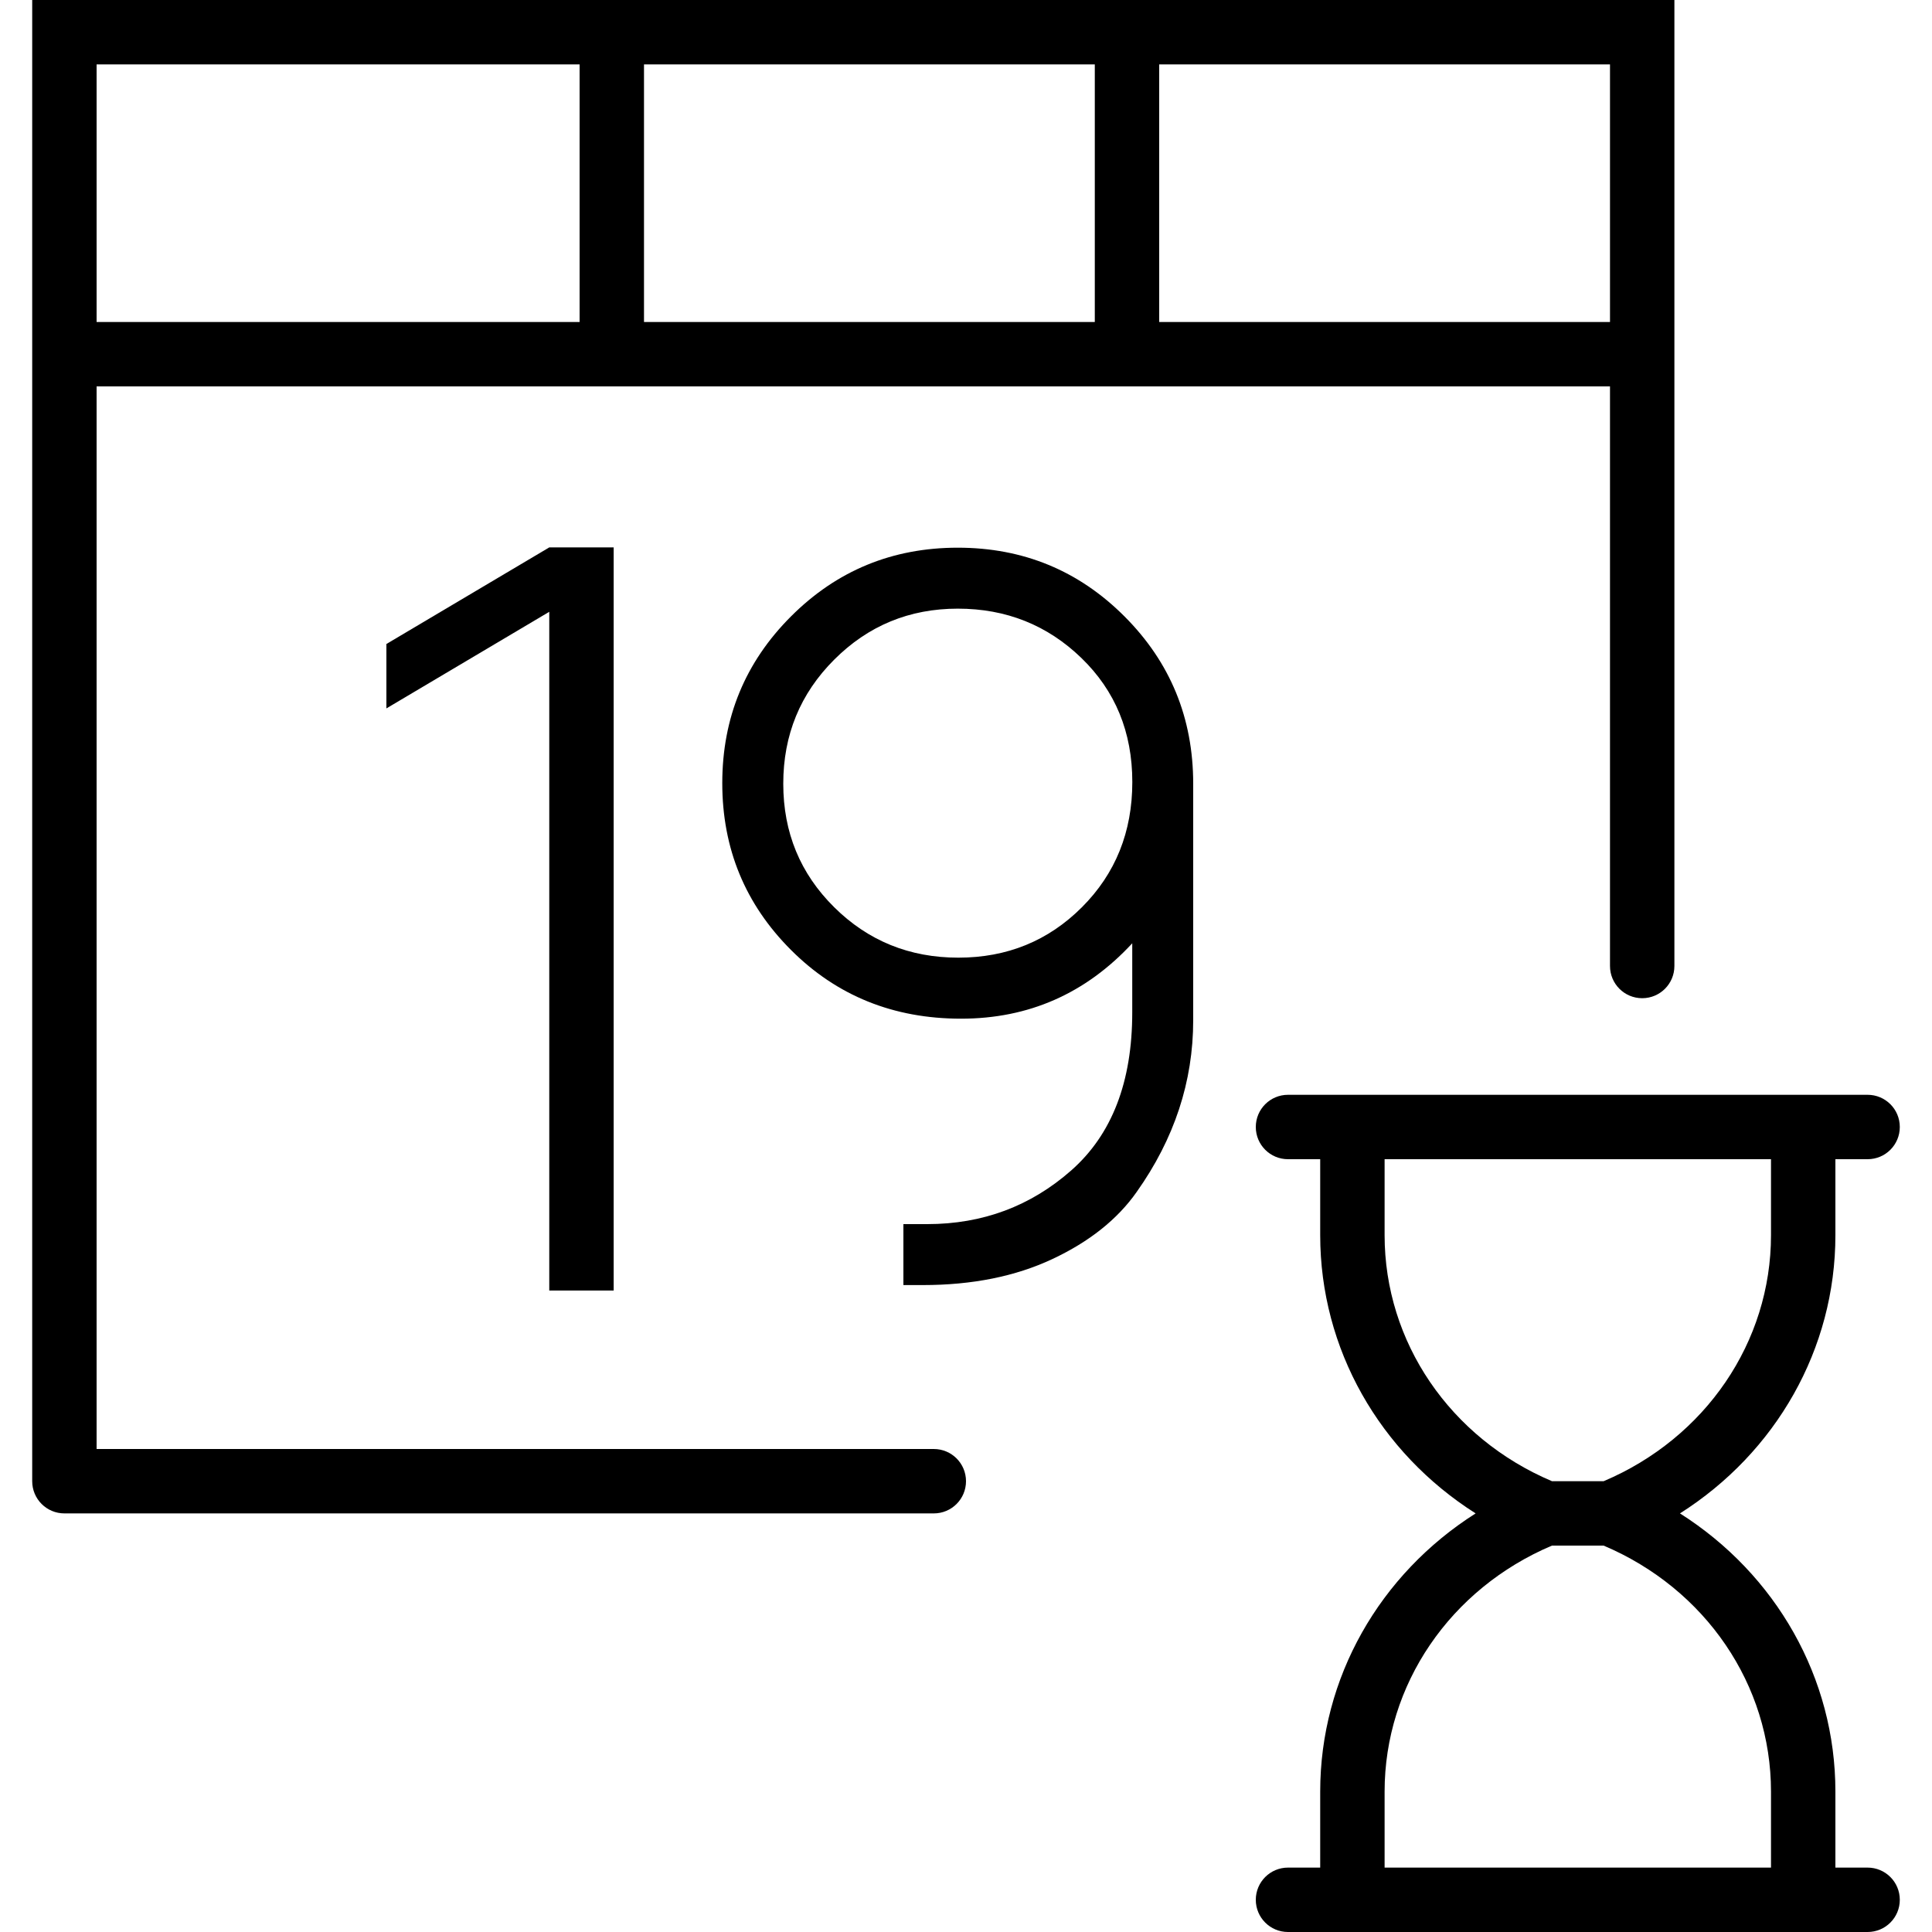
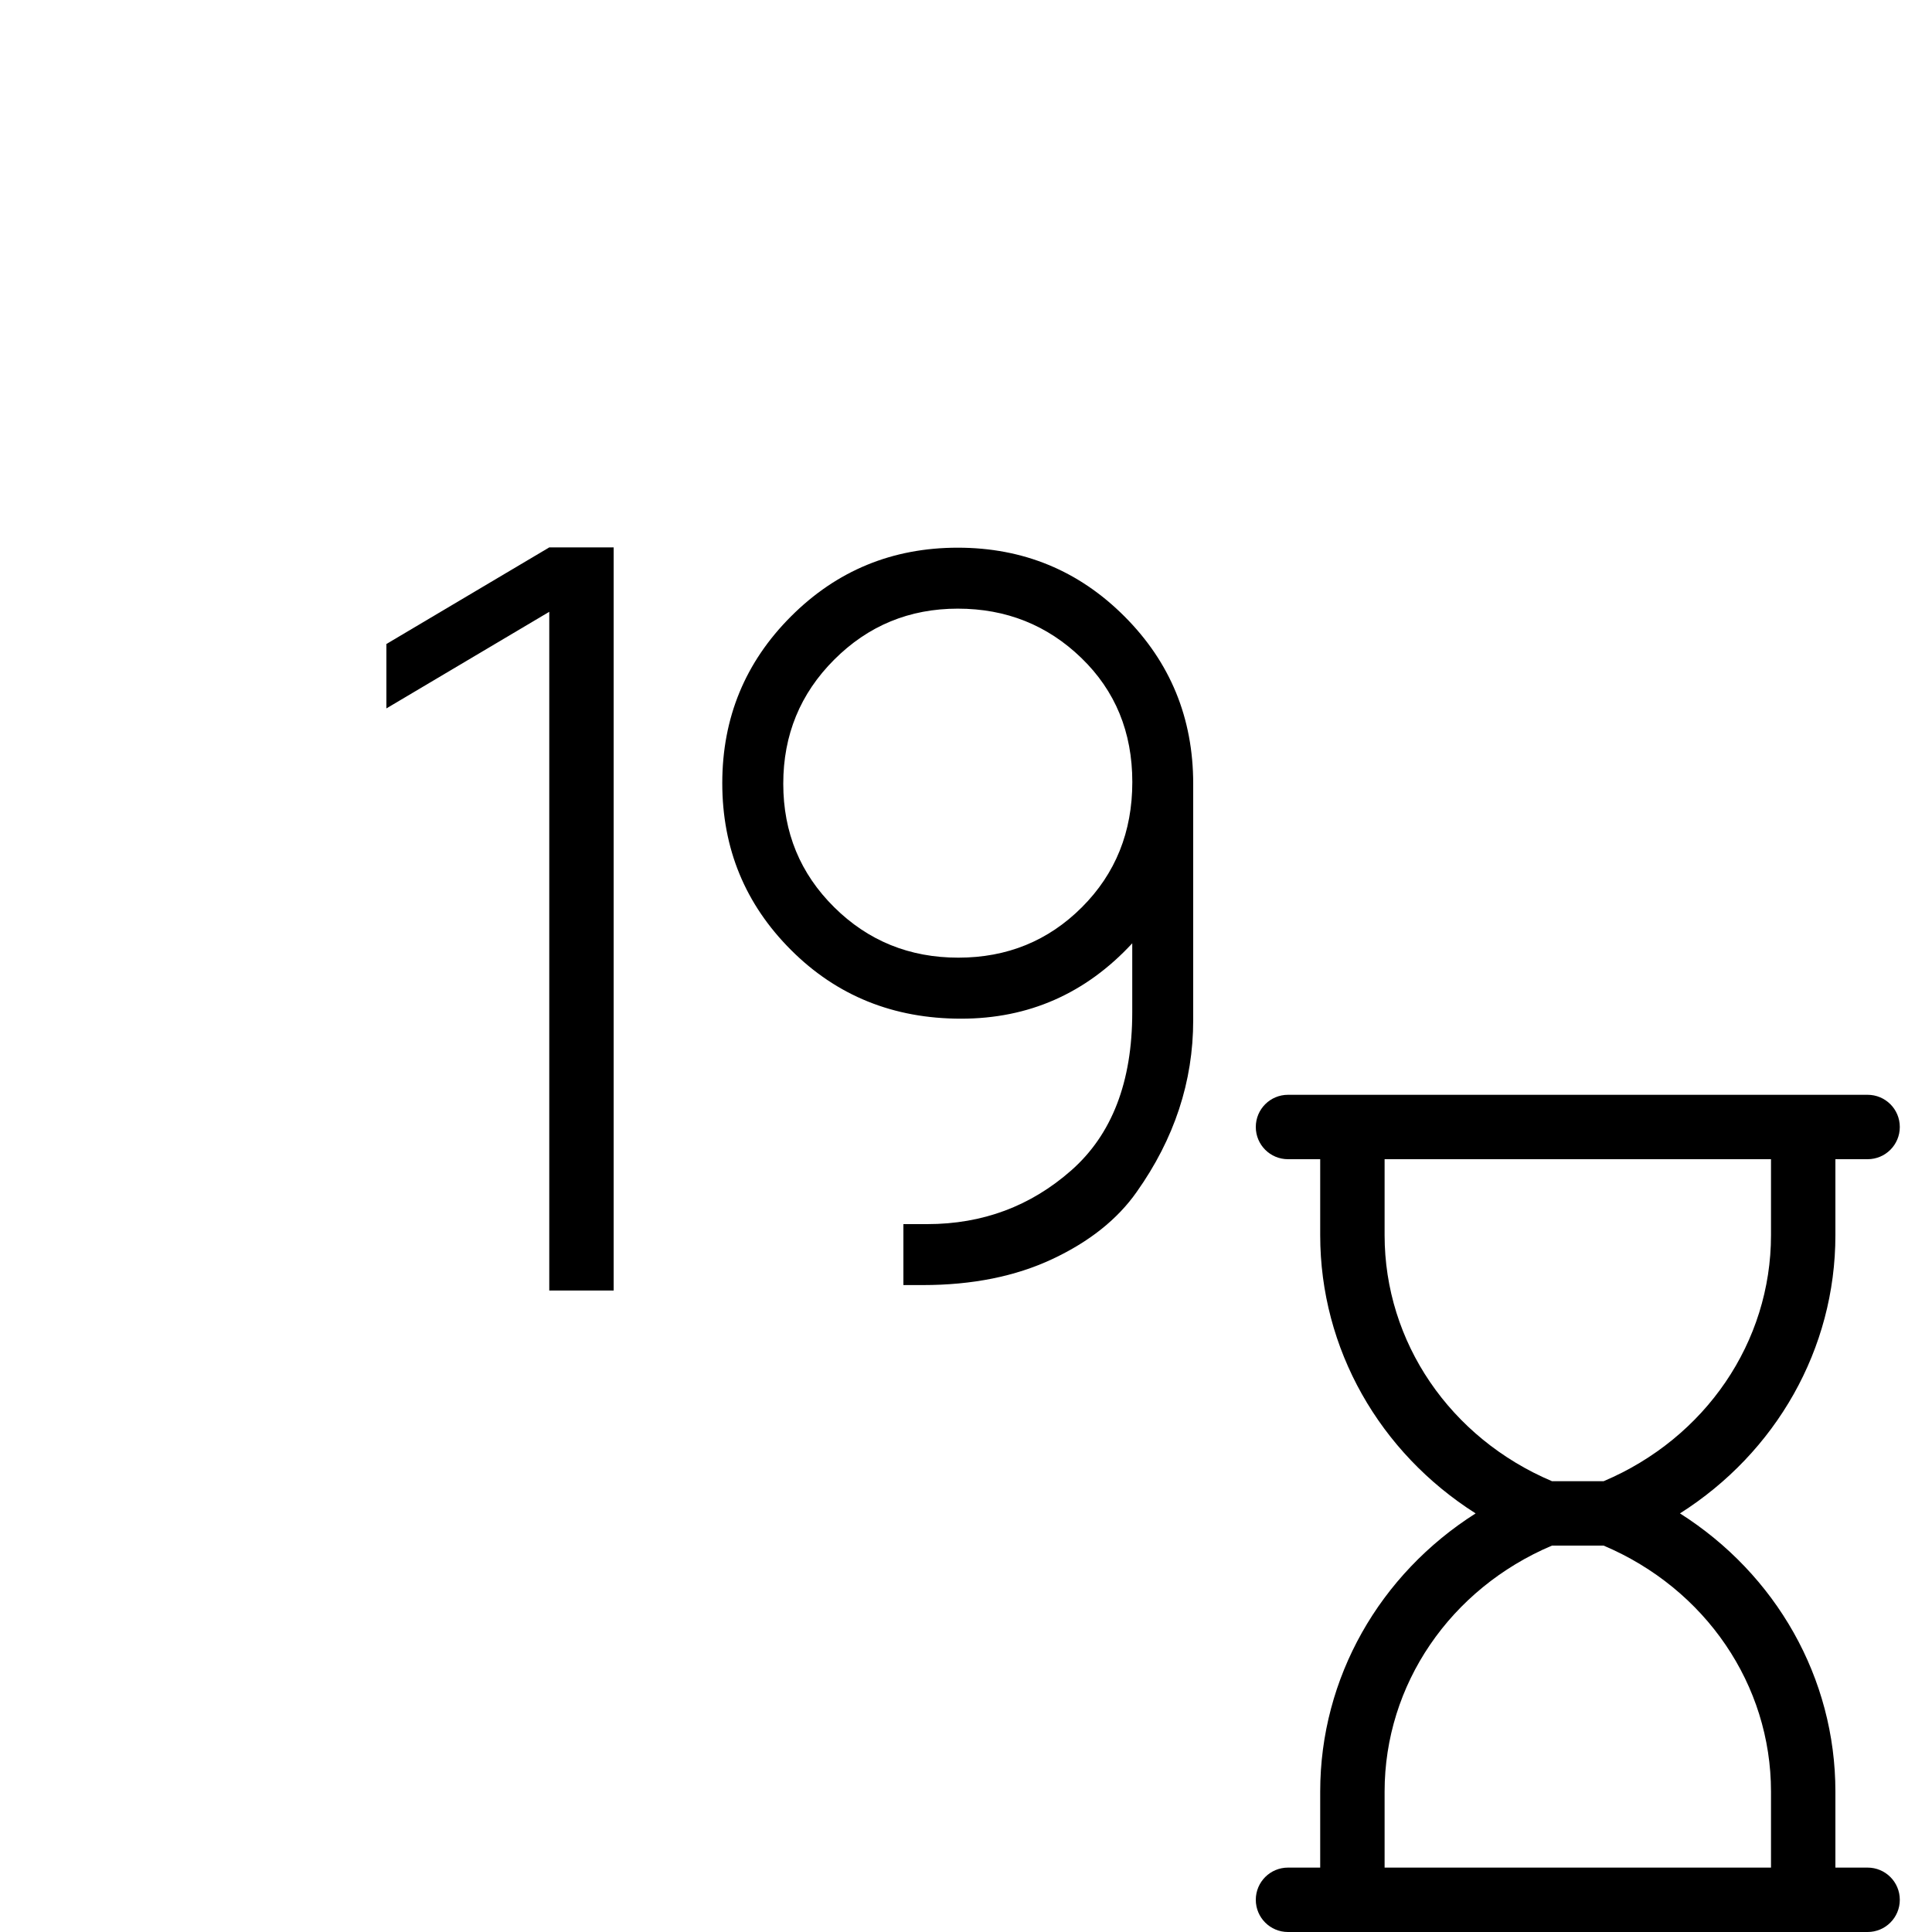
<svg xmlns="http://www.w3.org/2000/svg" version="1.1" id="Capa_1" x="0px" y="0px" viewBox="0 0 60 60" style="enable-background:new 0 0 60 60;" xml:space="preserve">
  <g>
    <path d="M58,58h-1v-2.36c0-3.534-1.845-6.748-4.827-8.64C55.155,45.108,57,41.895,57,38.36V36h1c0.553,0,1-0.447,1-1s-0.447-1-1-1   h-1h-1H42h-1h-1c-0.553,0-1,0.447-1,1s0.447,1,1,1h1v2.36c0,3.534,1.845,6.748,4.827,8.64C42.845,48.892,41,52.105,41,55.64V58h-1   c-0.553,0-1,0.447-1,1s0.447,1,1,1h1h1h14h1h1c0.553,0,1-0.447,1-1S58.553,58,58,58z M43,38.36V36h12v2.36   c0,3.319-2.033,6.298-5.197,7.64h-1.605C45.033,44.658,43,41.68,43,38.36z M43,55.64c0-3.319,2.033-6.298,5.197-7.64h1.605   C52.967,49.342,55,52.32,55,55.64V58H43V55.64z" />
    <polygon points="19.058,40.078 19.058,17 17.058,17 12,20 12,22 17.058,19 17.058,40.078  " />
    <path d="M29.744,17.009c-2.03,0-3.757,0.711-5.179,2.134c-1.423,1.423-2.134,3.148-2.134,5.179s0.711,3.757,2.134,5.18   c1.422,1.423,3.183,2.134,5.282,2.134s3.871-0.78,5.316-2.341v2.148c0,2.157-0.631,3.791-1.893,4.904   c-1.262,1.112-2.753,1.669-4.474,1.669h-0.74v1.893h0.603c1.537,0,2.879-0.27,4.026-0.809s2.019-1.233,2.615-2.082   c1.171-1.652,1.756-3.43,1.756-5.334v-7.345c0-2.042-0.712-3.773-2.134-5.196C33.501,17.72,31.774,17.009,29.744,17.009z    M33.599,28.176c-1.044,1.044-2.323,1.565-3.837,1.565c-1.515,0-2.8-0.521-3.854-1.565c-1.056-1.044-1.583-2.323-1.583-3.837   c0-1.515,0.527-2.799,1.583-3.854c1.055-1.055,2.334-1.583,3.837-1.583s2.782,0.511,3.837,1.531   c1.056,1.021,1.583,2.306,1.583,3.854S34.643,27.132,33.599,28.176z" />
-     <path d="M29,45H3V12h15h2h14h2h14v18c0,0.553,0.447,1,1,1s1-0.447,1-1V12v-1V0H36h-2H20h-2H1v11v1v34c0,0.553,0.447,1,1,1h27   c0.553,0,1-0.447,1-1S29.553,45,29,45z M36,2h14v8H36V2z M20,2h14v8H20V2z M3,2h15v8H3V2z" />
  </g>
  <g>
</g>
  <g>
</g>
  <g>
</g>
  <g>
</g>
  <g>
</g>
  <g>
</g>
  <g>
</g>
  <g>
</g>
  <g>
</g>
  <g>
</g>
  <g>
</g>
  <g>
</g>
  <g>
</g>
  <g>
</g>
  <g>
</g>
</svg>